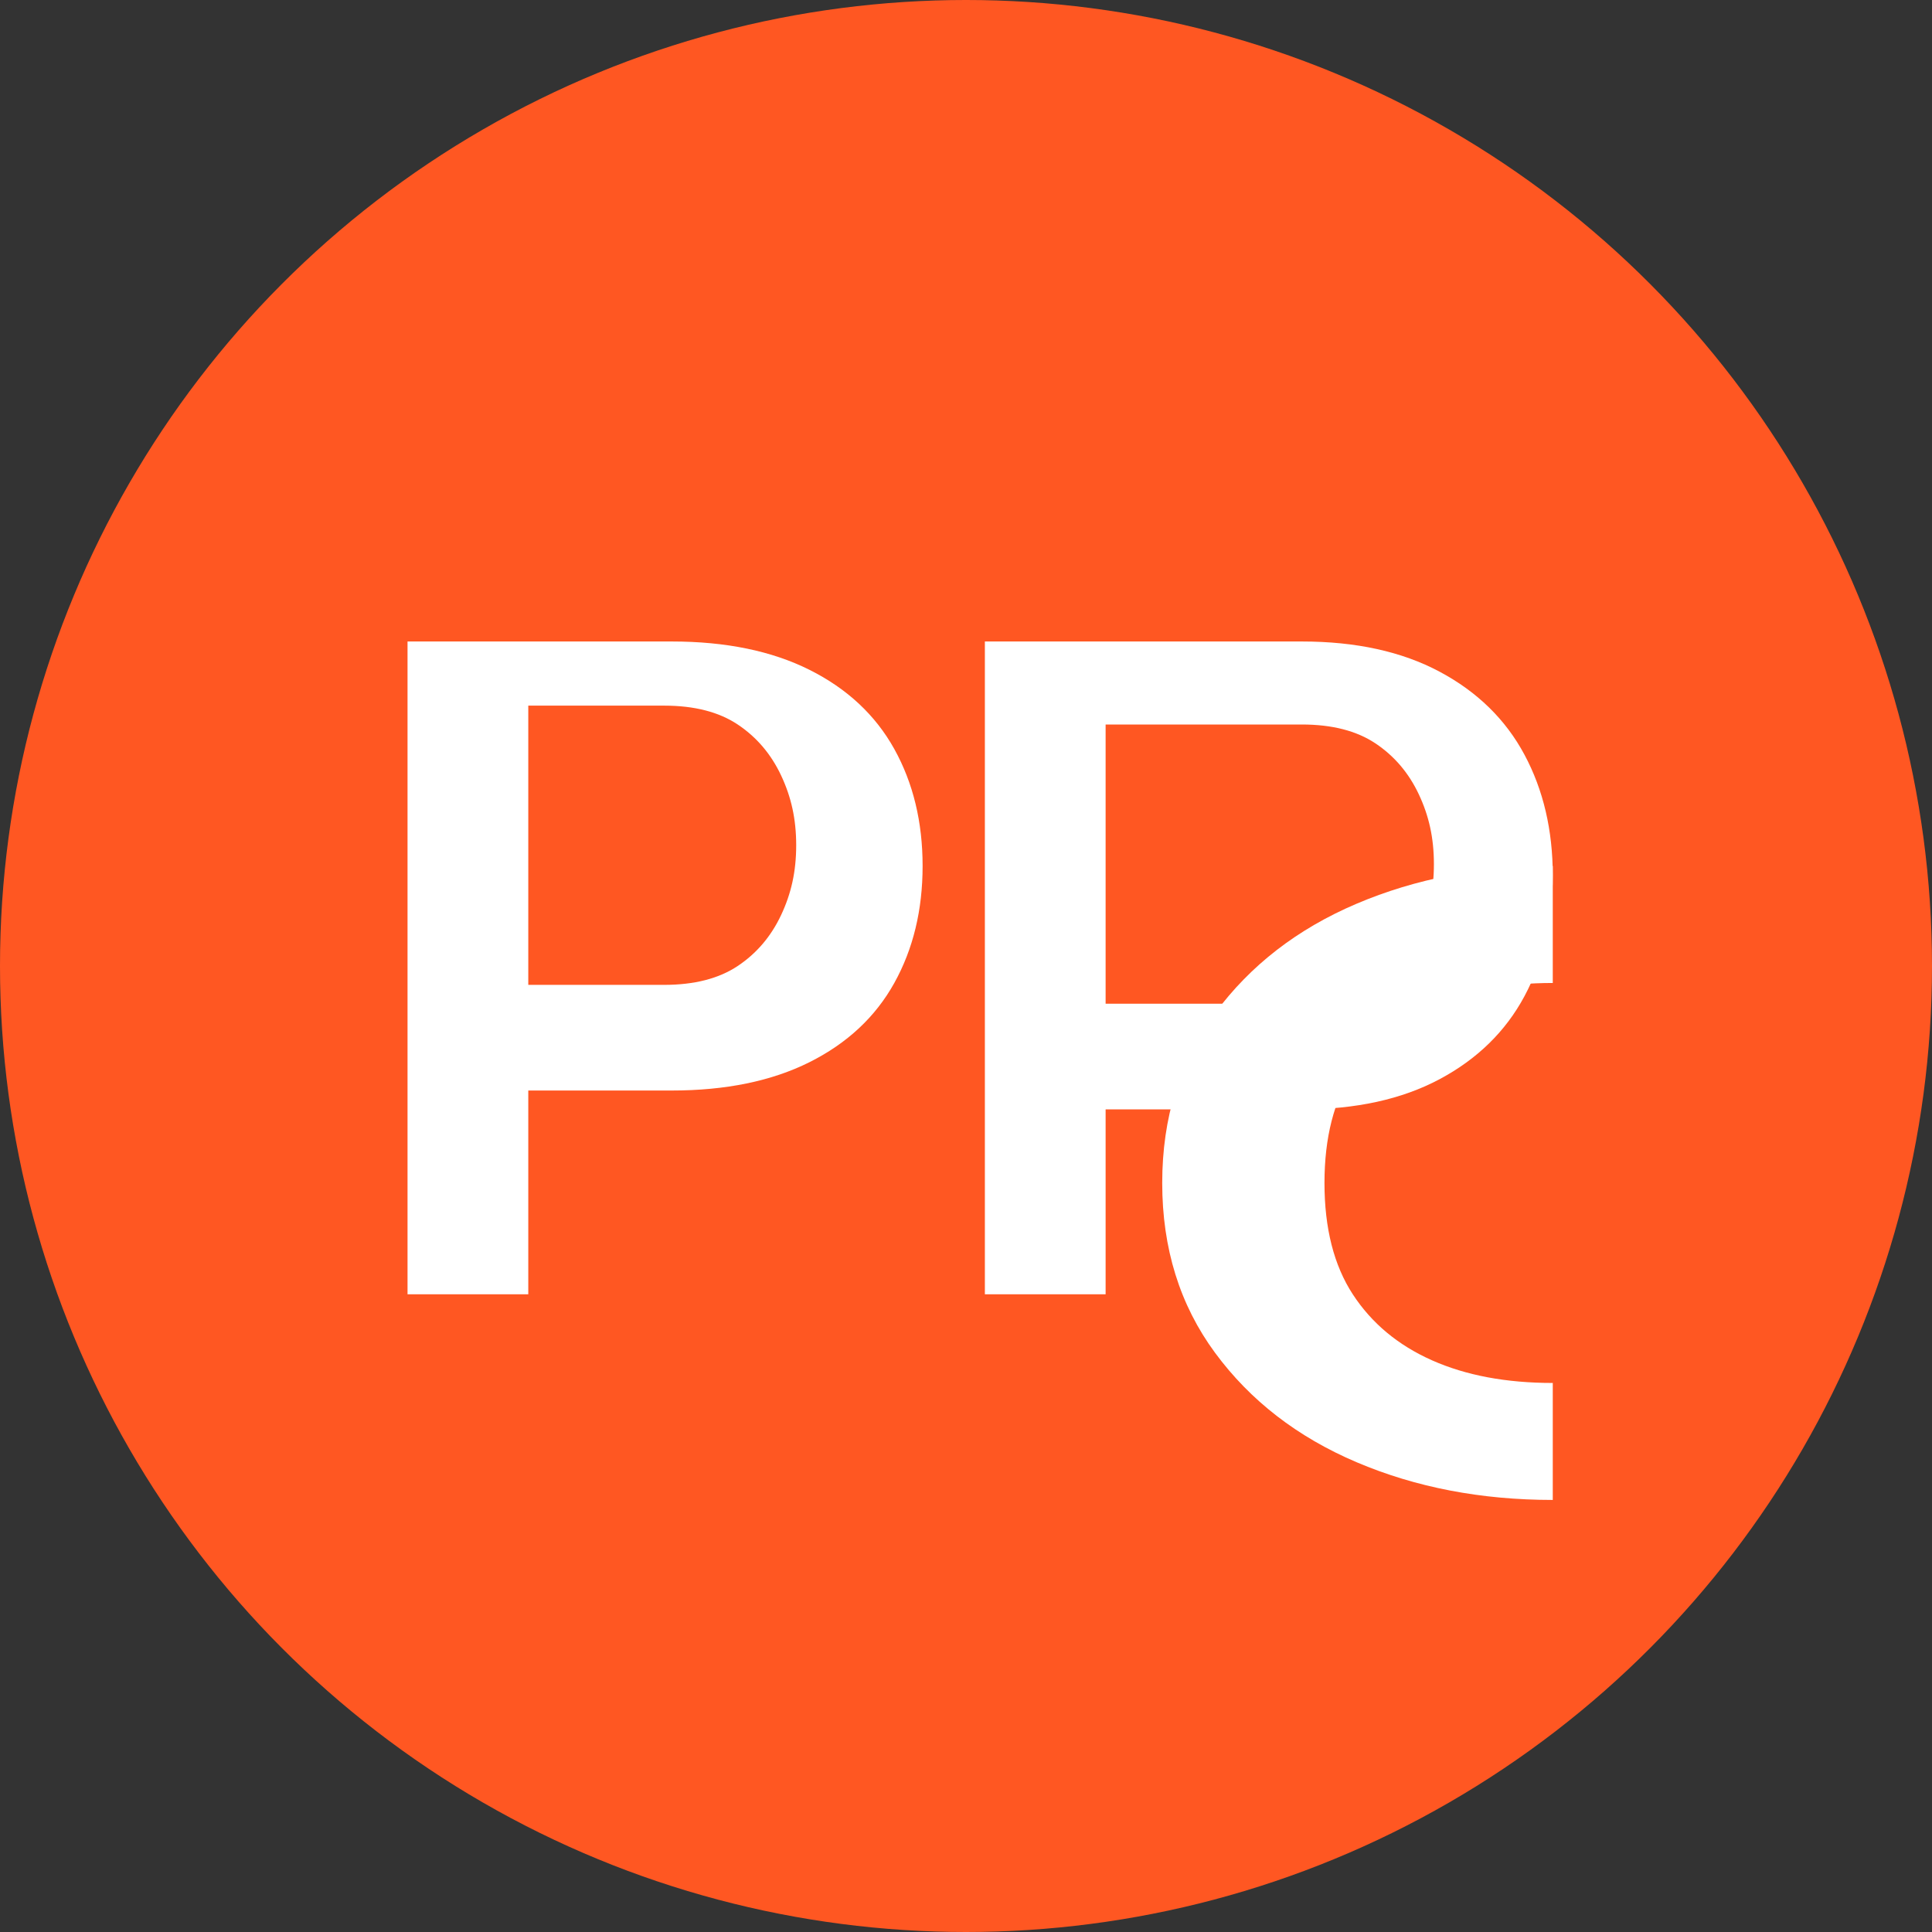
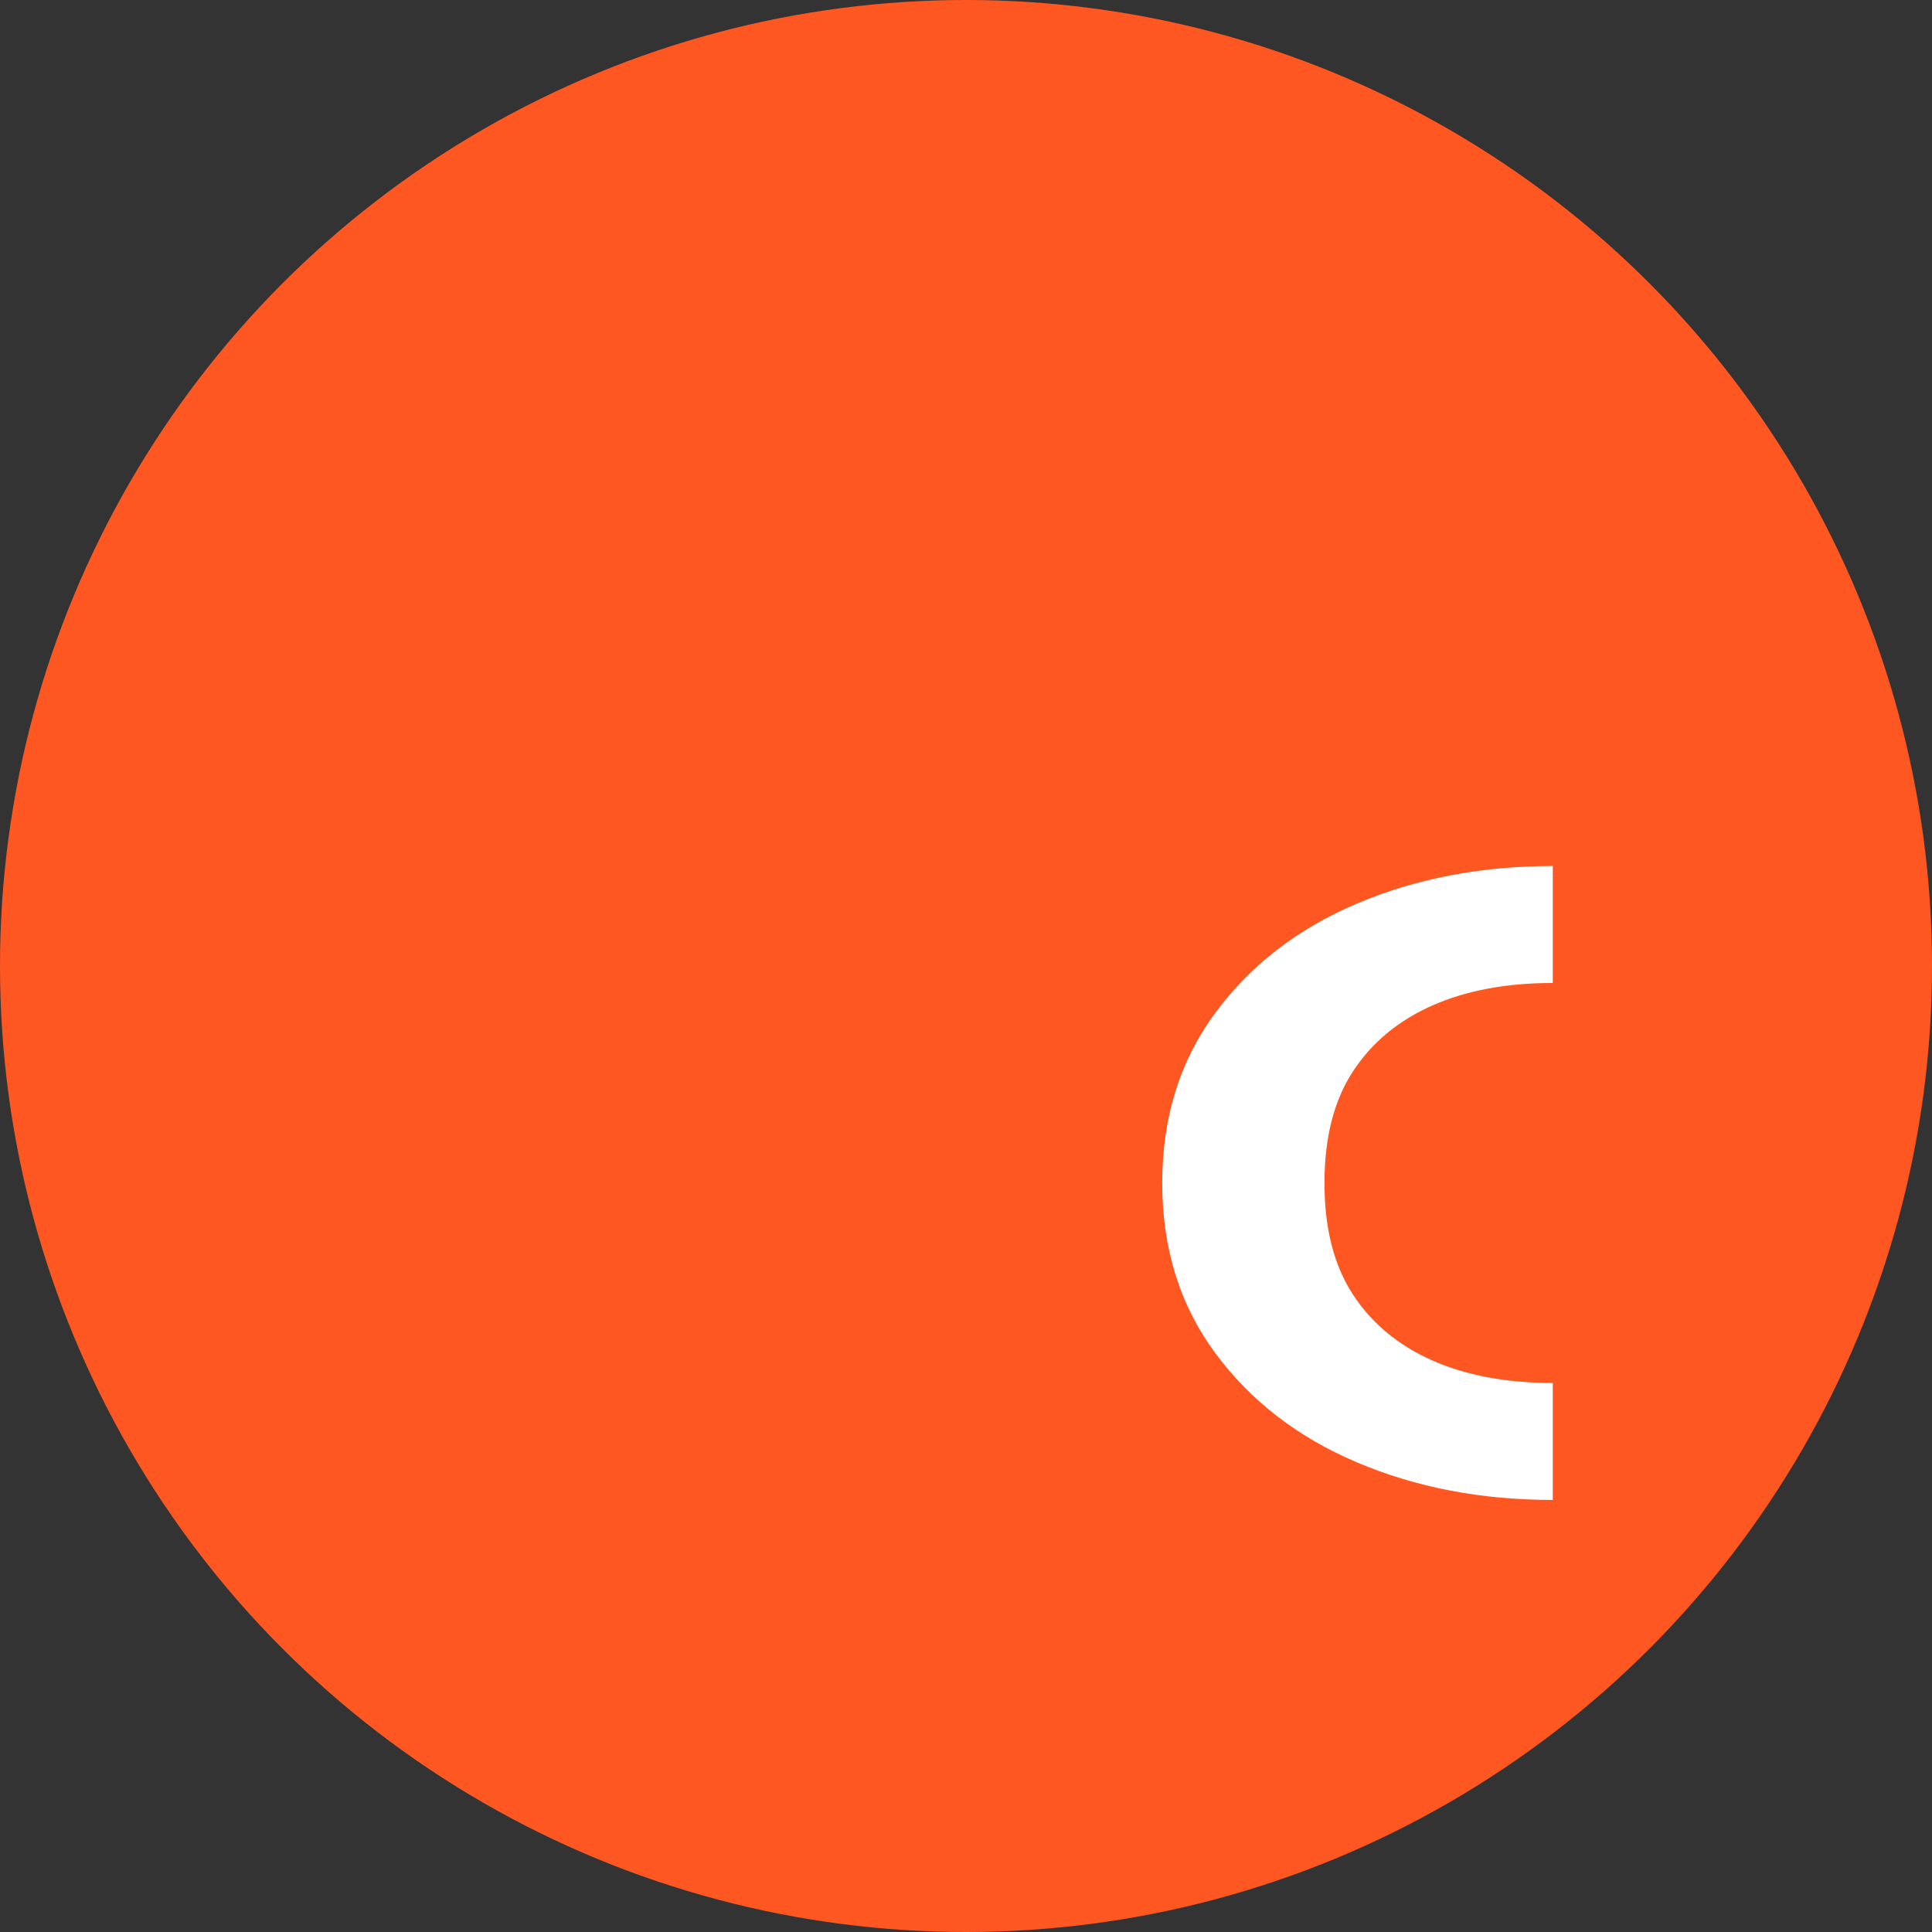
<svg xmlns="http://www.w3.org/2000/svg" width="512" height="512" viewBox="0 0 512 512" fill="none">
  <rect x="0" y="0" width="512" height="512" fill="#333333" stroke="none" />
  <circle cx="256" cy="256" r="256" fill="#FF5722" />
-   <path d="M108 343V170H178C192.333 170 204.5 172.5 214.5 177.5C224.5 182.5 232 189.5 237 198.5C242 207.5 244.5 217.833 244.5 229.5C244.5 241.167 242 251.5 237 260.5C232 269.5 224.5 276.5 214.5 281.5C204.5 286.5 192.333 289 178 289H140V343H108ZM140 261H176C184 261 190.5 259.333 195.5 256C200.5 252.667 204.333 248.167 207 242.5C209.667 236.833 211 231 211 224C211 217 209.667 211.167 207 205.5C204.333 199.833 200.5 195.333 195.5 192C190.5 188.667 184 187 176 187H140V261Z" fill="white" />
-   <path d="M261 343V170H345C359.333 170 371.5 172.667 381.5 178C391.5 183.333 399 190.667 404 200C409 209.333 411.5 220 411.5 232C411.5 244 409 254.667 404 264C399 273.333 391.5 280.667 381.5 286C371.5 291.333 359.333 294 345 294H293V343H261ZM293 266H345C353 266 359.5 264.333 364.5 261C369.5 257.667 373.333 253.167 376 247.5C378.667 241.833 380 236 380 229C380 222 378.667 216.167 376 210.5C373.333 204.833 369.5 200.333 364.5 197C359.5 193.667 353 192 345 192H293V266Z" fill="white" />
  <path d="M308 313.5C308 296.167 312.667 281.167 322 268.5C331.333 255.833 343.833 246.167 359.5 239.5C375.167 232.833 392.5 229.5 411.5 229.5V260.5C399.167 260.5 388.5 262.5 379.5 266.5C370.5 270.5 363.5 276.333 358.5 284C353.5 291.667 351 301.5 351 313.5C351 325.5 353.5 335.333 358.5 343C363.5 350.667 370.5 356.5 379.5 360.5C388.5 364.5 399.167 366.5 411.5 366.5V397.5C392.5 397.5 375.167 394.167 359.5 387.5C343.833 380.833 331.333 371.167 322 358.5C312.667 345.833 308 330.833 308 313.5Z" fill="white" />
</svg>